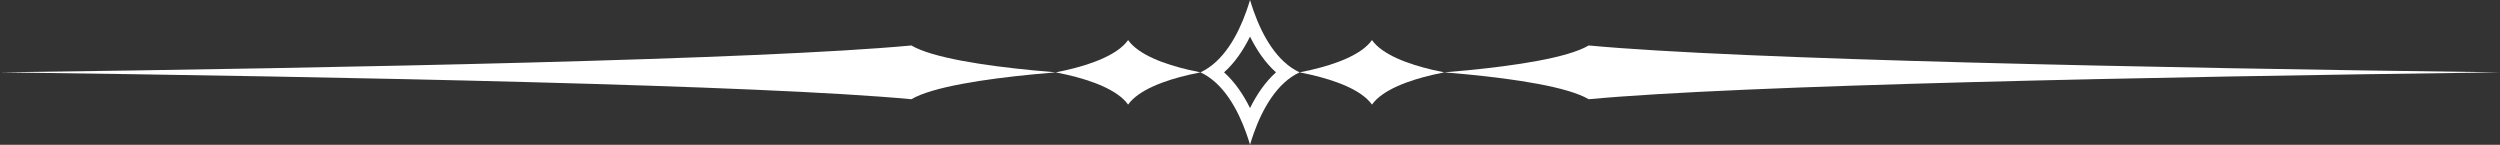
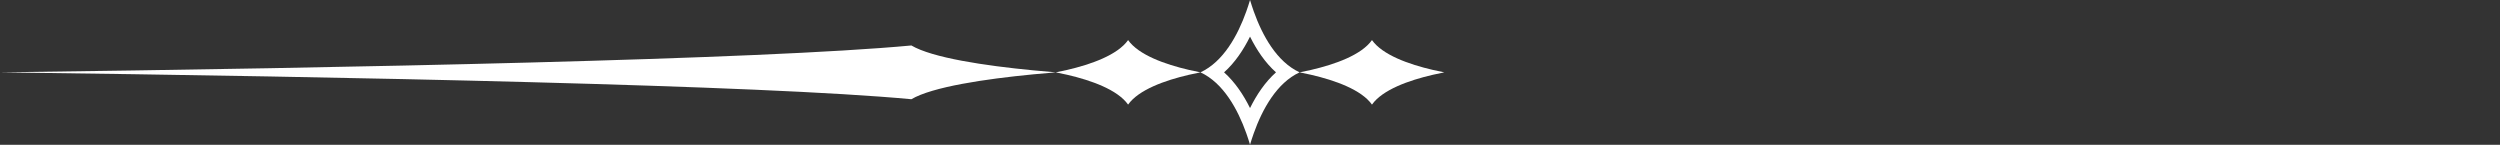
<svg xmlns="http://www.w3.org/2000/svg" fill="#ffffff" height="31.8" preserveAspectRatio="xMidYMid meet" version="1" viewBox="0.0 0.0 549.1 31.8" width="549.1" zoomAndPan="magnify">
  <rect x="0.0" y="0.0" width="549.1" height="31.8" fill="#333333" stroke="none" />
  <g clip-rule="evenodd" fill-rule="evenodd" id="change1_1">
    <path d="M247.776,8.806c2.31,3.26,8.09,5.325,13.382,6.551 c0.821,0.19,1.658,0.367,2.507,0.533c-0.85,0.165-1.686,0.343-2.507,0.533 c-5.291,1.225-11.073,3.291-13.382,6.551c-2.31-3.26-8.092-5.326-13.383-6.551 c-0.821-0.19-1.658-0.368-2.507-0.533c0.85-0.166,1.687-0.342,2.507-0.533 C239.685,14.131,245.466,12.065,247.776,8.806L247.776,8.806z" fill="inherit" />
    <path d="M200.173,9.987c4.609,2.717,16.148,4.437,26.71,5.458 c1.638,0.158,3.308,0.307,5.004,0.444c-1.696,0.138-3.366,0.286-5.004,0.444 c-10.561,1.021-22.101,2.742-26.71,5.459C166.918,18.686,77.178,16.883,0,15.889 C77.178,14.896,166.925,13.092,200.173,9.987L200.173,9.987z" fill="inherit" />
    <path d="M301.339,8.805c-2.309,3.261-8.091,5.326-13.383,6.552 c-0.821,0.19-1.657,0.367-2.508,0.533c0.851,0.165,1.687,0.342,2.508,0.533 c5.29,1.225,11.073,3.29,13.383,6.551c2.309-3.261,8.091-5.326,13.382-6.551 c0.821-0.191,1.658-0.368,2.508-0.533c-0.85-0.166-1.687-0.342-2.508-0.533 C309.429,14.131,303.648,12.065,301.339,8.805L301.339,8.805z" fill="inherit" />
-     <path d="M348.942,9.987c-4.609,2.717-16.148,4.437-26.711,5.458 c-1.638,0.158-3.308,0.307-5.004,0.444c1.696,0.138,3.366,0.286,5.004,0.444 c10.561,1.021,22.102,2.742,26.711,5.459c33.255-3.106,122.994-4.909,200.173-5.903 C471.936,14.896,382.189,13.091,348.942,9.987L348.942,9.987z" fill="inherit" />
    <path d="M285.45,15.889c-5.015-2.309-8.188-8.091-10.074-13.382 C275.084,1.685,274.811,0.849,274.557,0c-0.254,0.849-0.526,1.685-0.819,2.507 c-1.885,5.29-5.06,11.072-10.072,13.382c5.012,2.31,8.188,8.091,10.072,13.383 c0.292,0.821,0.565,1.657,0.819,2.507c0.254-0.85,0.527-1.686,0.819-2.507 C277.261,23.98,280.435,18.198,285.45,15.889L285.45,15.889z M280.258,15.889 c-2.388-2.134-4.254-4.923-5.702-7.848c-1.447,2.924-3.313,5.713-5.702,7.848 c2.388,2.134,4.255,4.923,5.702,7.847C276.004,20.811,277.871,18.023,280.258,15.889L280.258,15.889z" fill="inherit" />
  </g>
</svg>